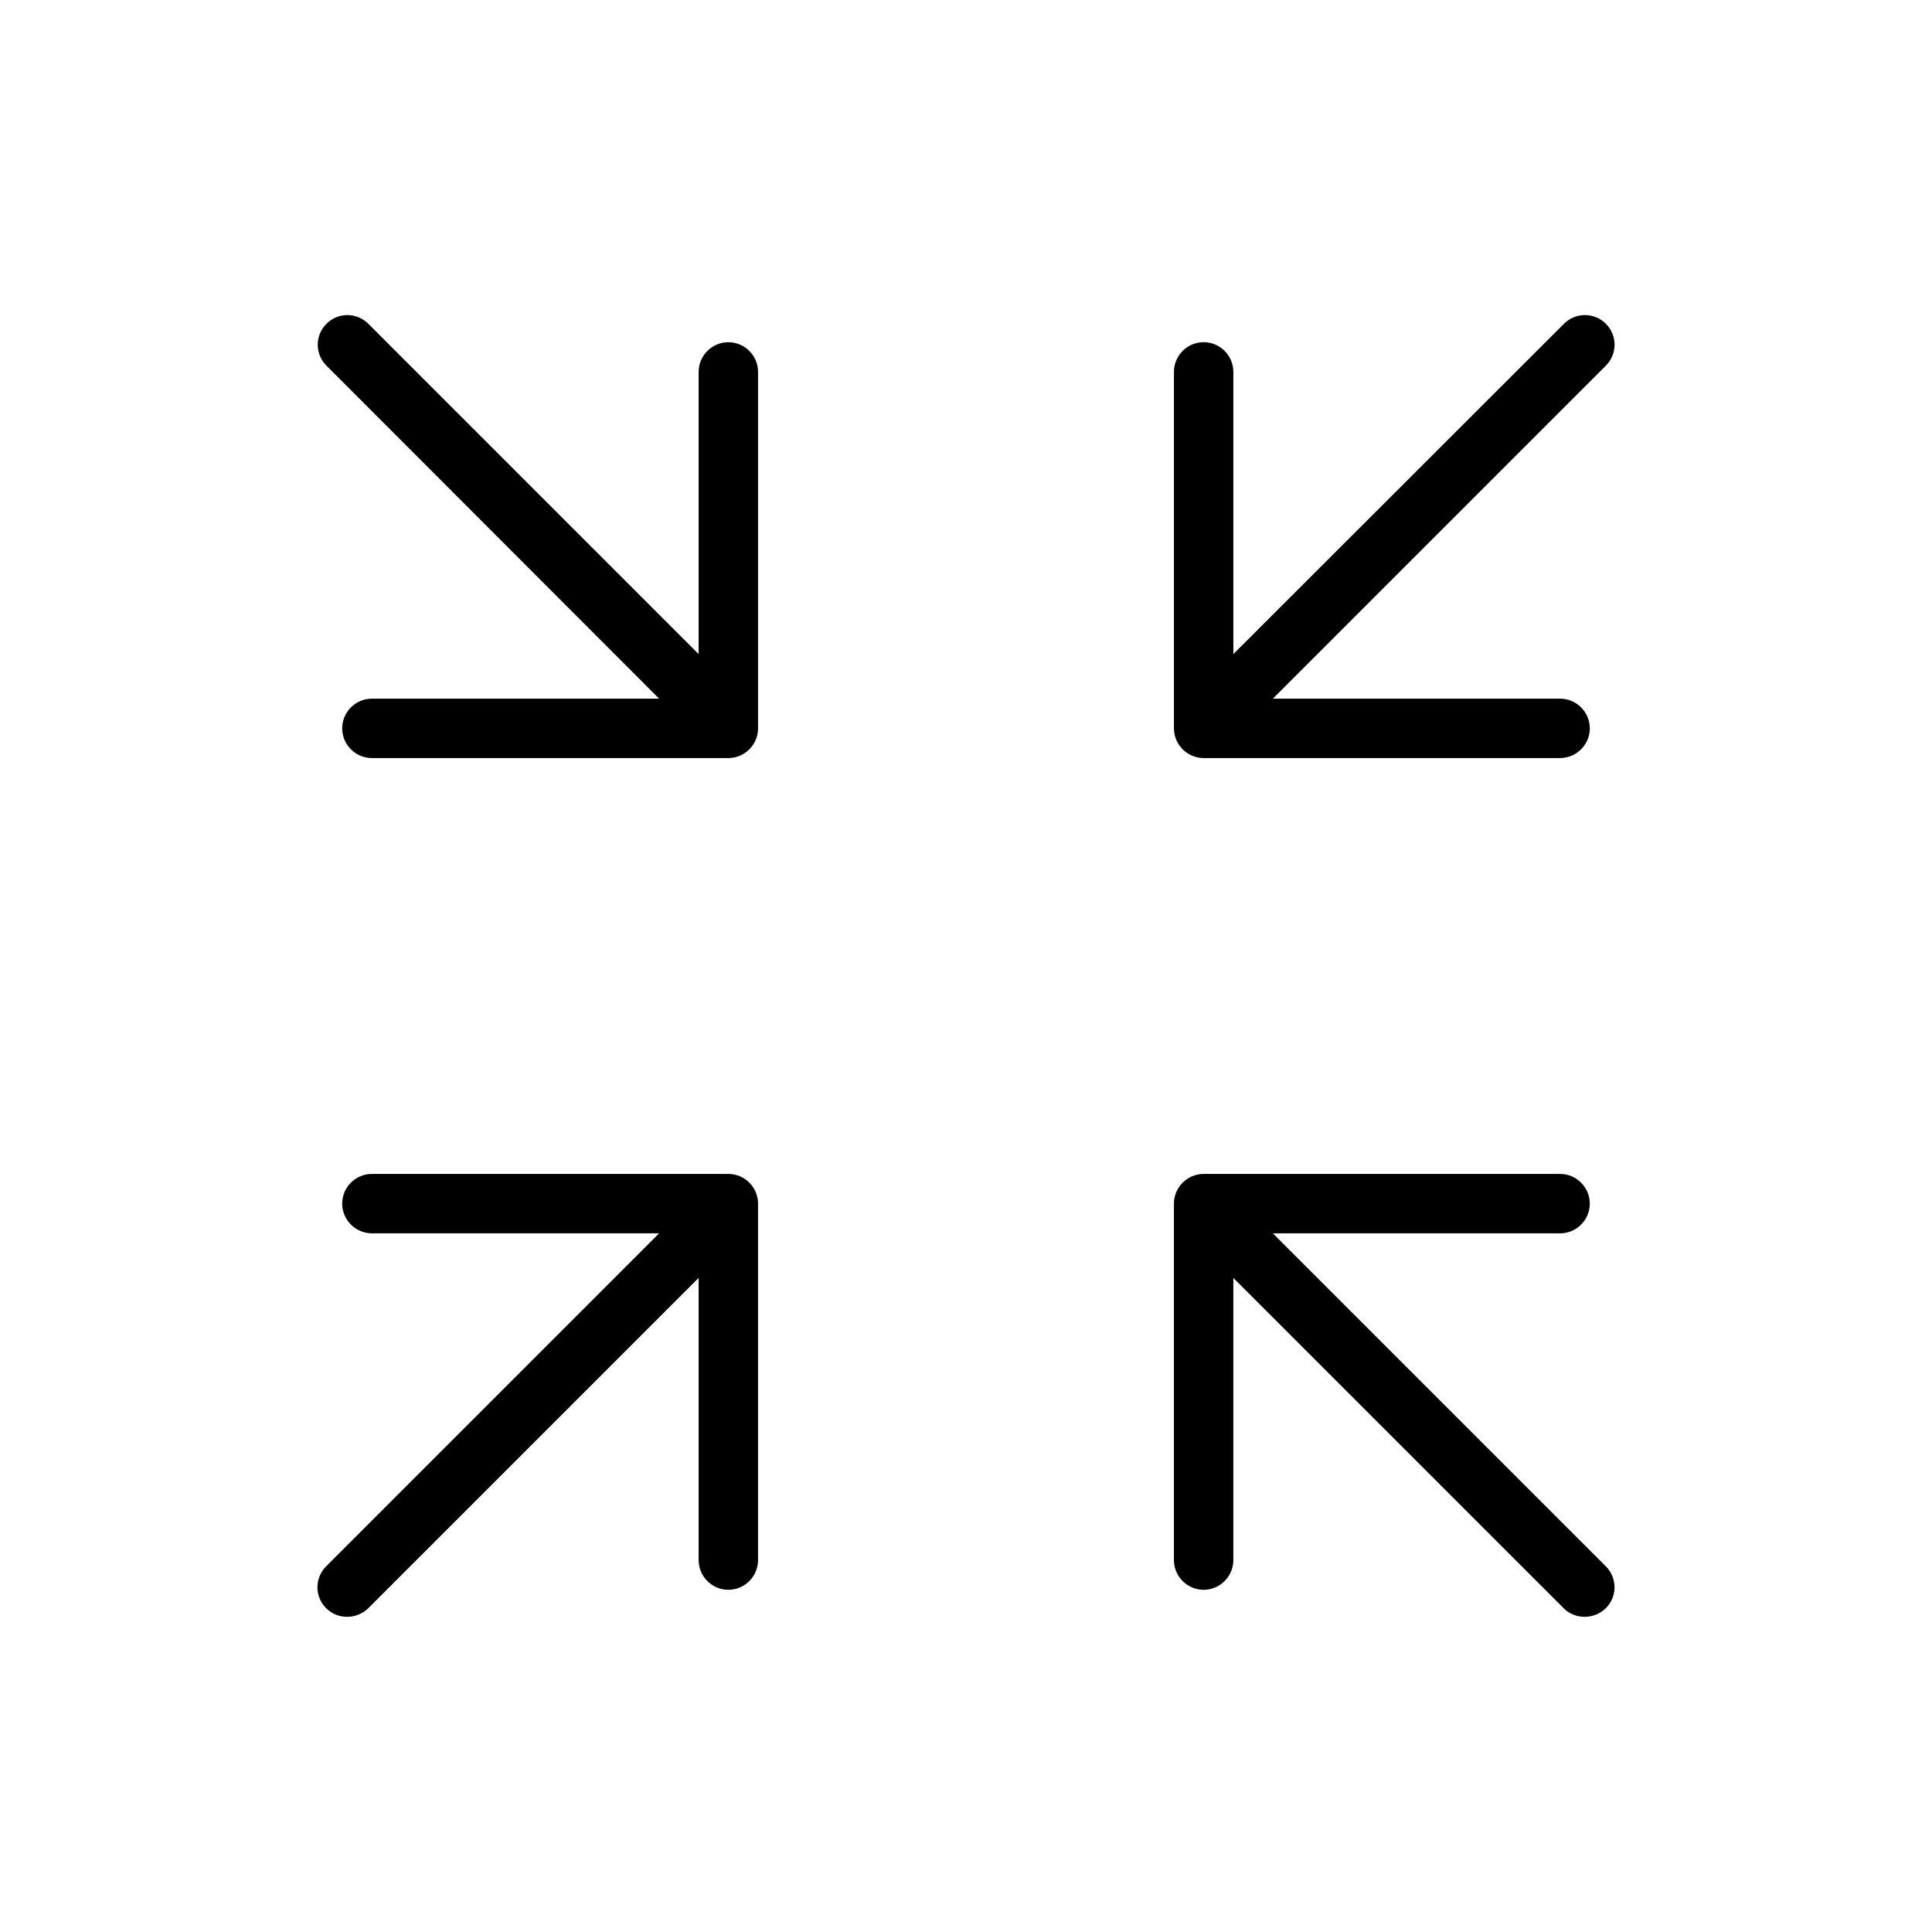
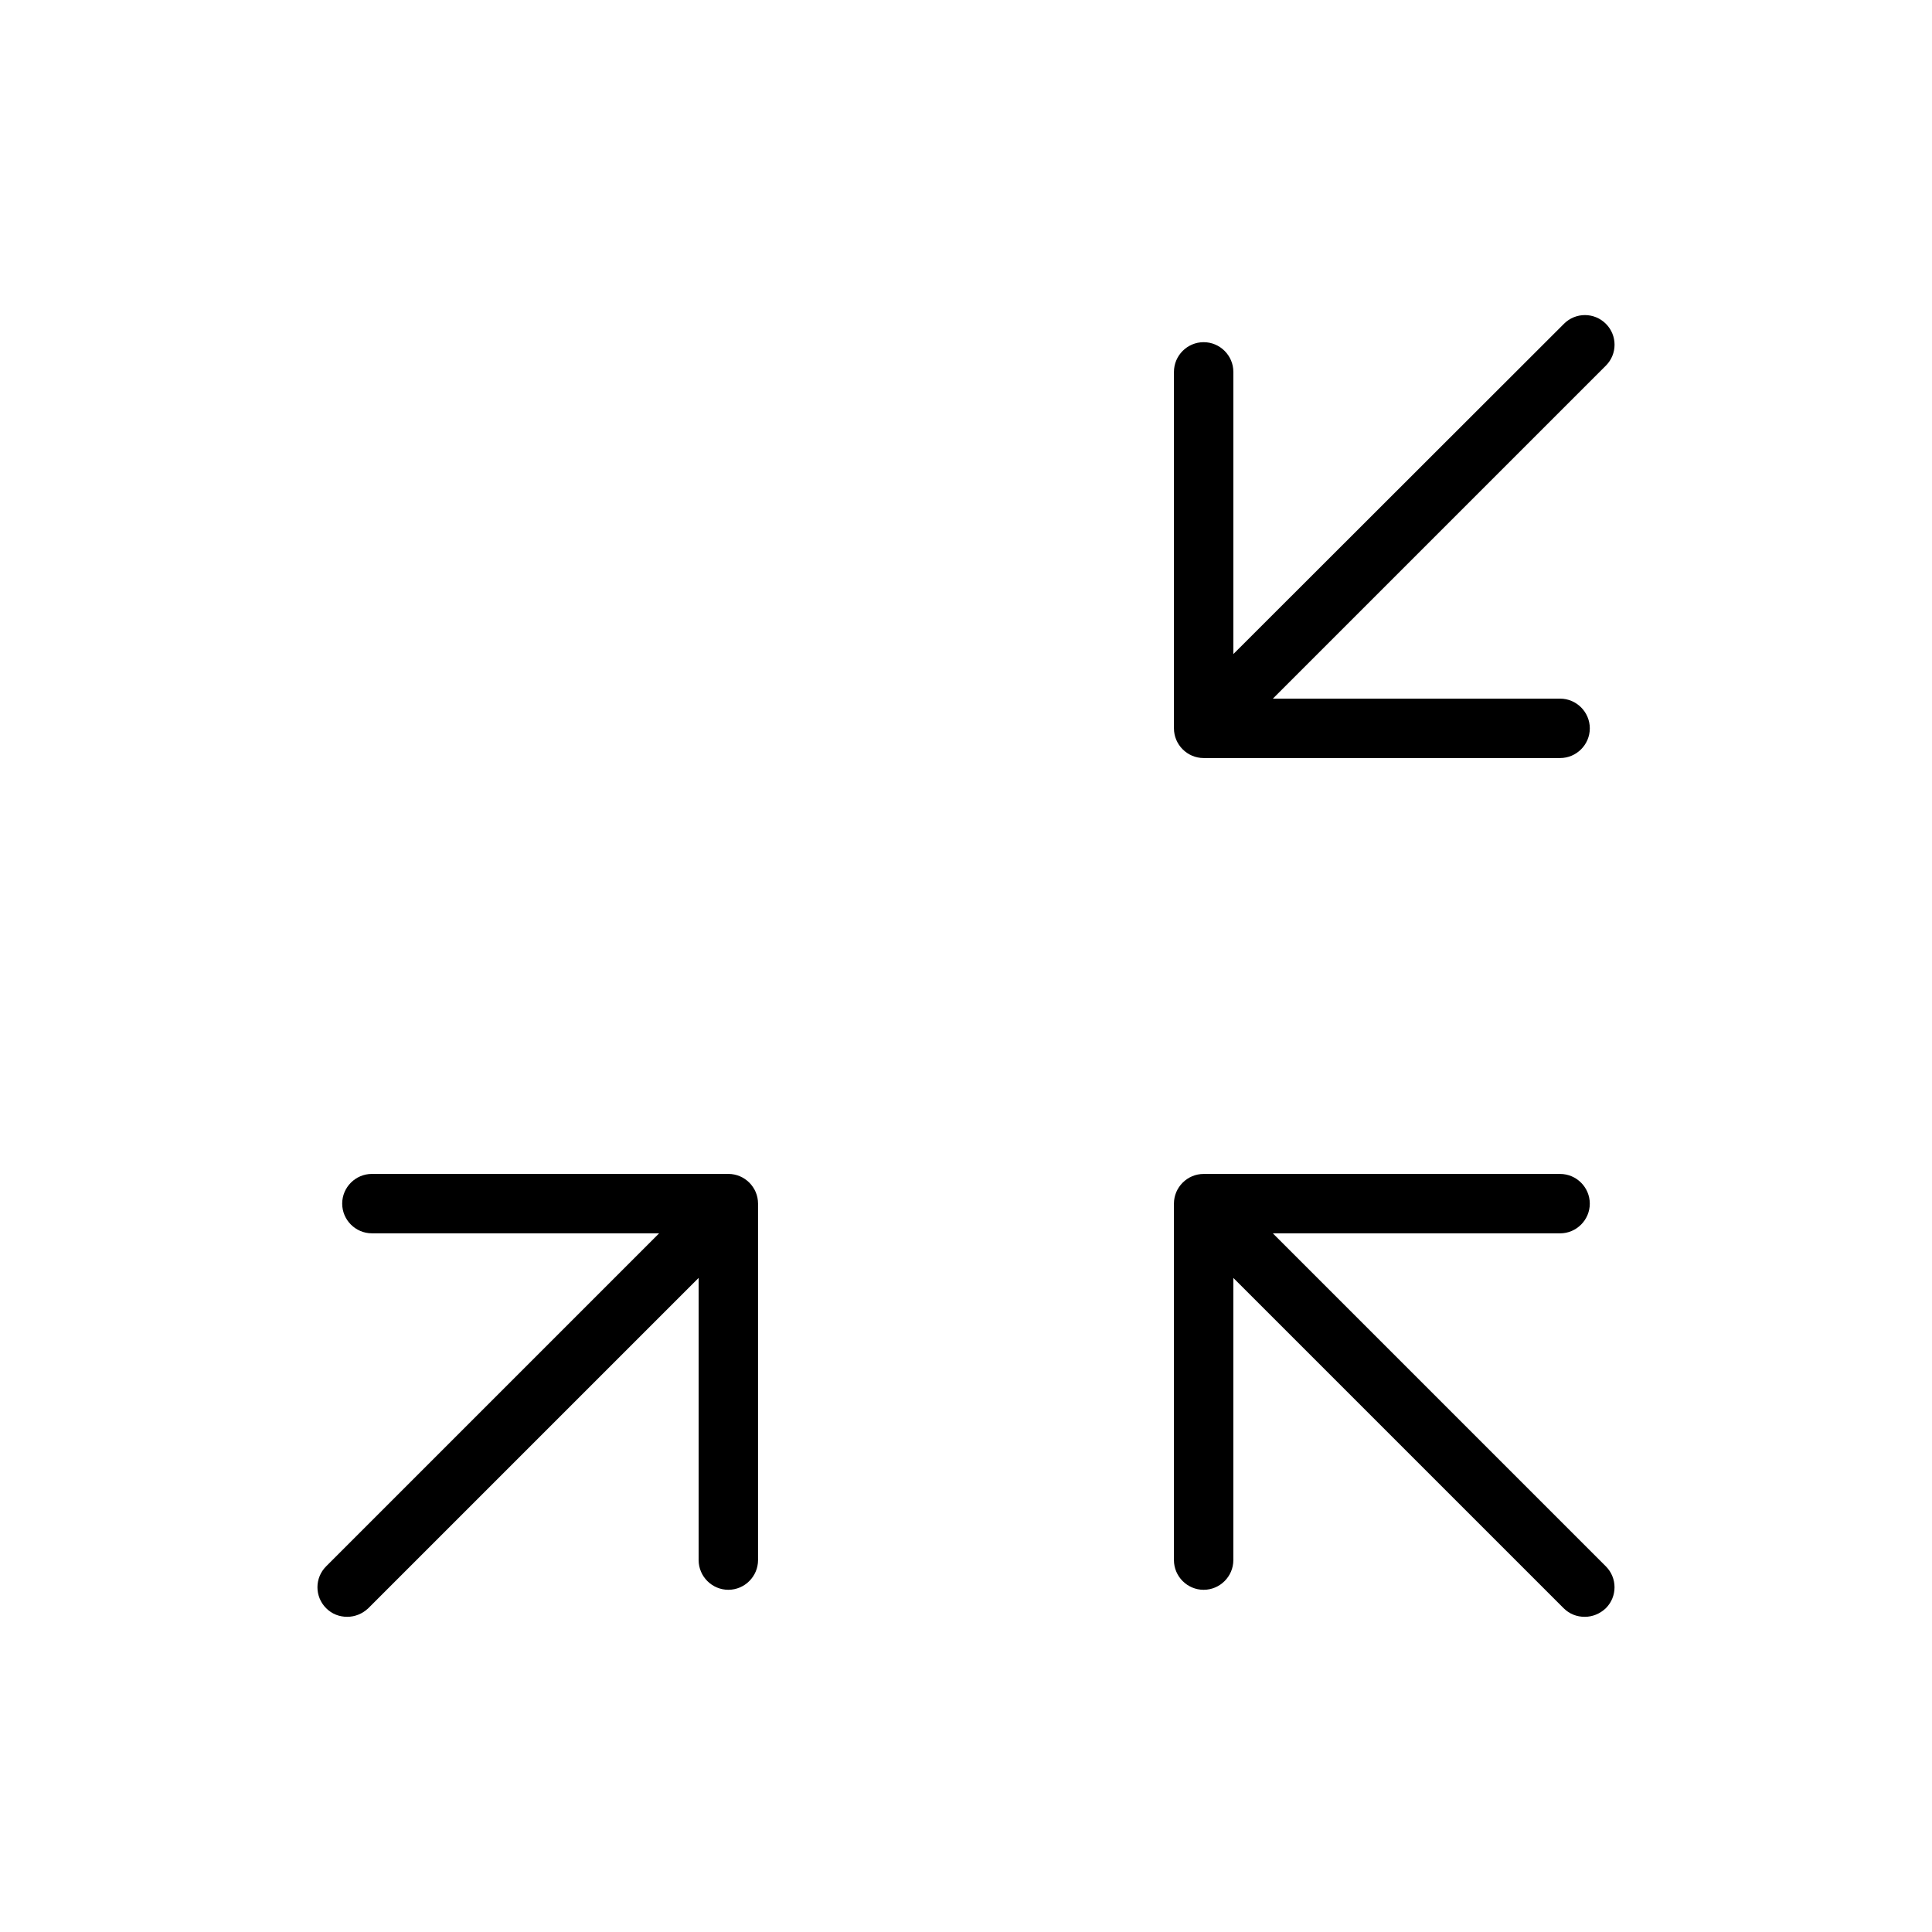
<svg xmlns="http://www.w3.org/2000/svg" fill="#000000" width="800px" height="800px" version="1.1" viewBox="144 144 512 512">
  <g>
-     <path d="m337.02 234.69c-4.328 0-7.871 3.543-7.871 7.871v74.785l-87.539-87.539c-3.07-3.07-8.031-3.07-11.098 0-3.07 3.07-3.07 8.031 0 11.098l88.164 88.246h-76.121c-4.328 0-7.871 3.543-7.871 7.871s3.543 7.871 7.871 7.871h94.465c4.328 0 7.871-3.543 7.871-7.871v-94.465c0-4.328-3.543-7.867-7.871-7.867z" />
    <path d="m462.98 344.89h94.465c4.328 0 7.871-3.543 7.871-7.871 0-4.328-3.543-7.871-7.871-7.871h-76.121l88.246-88.246c3.07-3.07 3.07-8.031 0-11.098-3.07-3.07-8.031-3.07-11.098 0l-87.621 87.535v-74.785c0-4.328-3.543-7.871-7.871-7.871-4.328 0-7.871 3.543-7.871 7.871v94.465c-0.004 4.328 3.539 7.871 7.871 7.871z" />
    <path d="m337.02 455.1h-94.465c-4.328 0-7.871 3.543-7.871 7.871s3.543 7.871 7.871 7.871h76.121l-88.246 88.25c-3.07 3.07-3.07 8.031 0 11.098 1.574 1.574 3.543 2.281 5.59 2.281 2.047 0 4.016-0.789 5.59-2.281l87.535-87.535v74.785c0 4.328 3.543 7.871 7.871 7.871s7.871-3.543 7.871-7.871v-94.465c0.004-4.332-3.539-7.875-7.867-7.875z" />
    <path d="m481.32 470.85h76.121c4.328 0 7.871-3.543 7.871-7.871 0-4.328-3.543-7.871-7.871-7.871h-94.465c-4.328 0-7.871 3.543-7.871 7.871v94.465c0 4.328 3.543 7.871 7.871 7.871s7.871-3.543 7.871-7.871v-74.785l87.535 87.535c1.574 1.574 3.543 2.281 5.59 2.281s4.016-0.789 5.59-2.281c3.07-3.07 3.07-8.031 0-11.098z" />
  </g>
</svg>